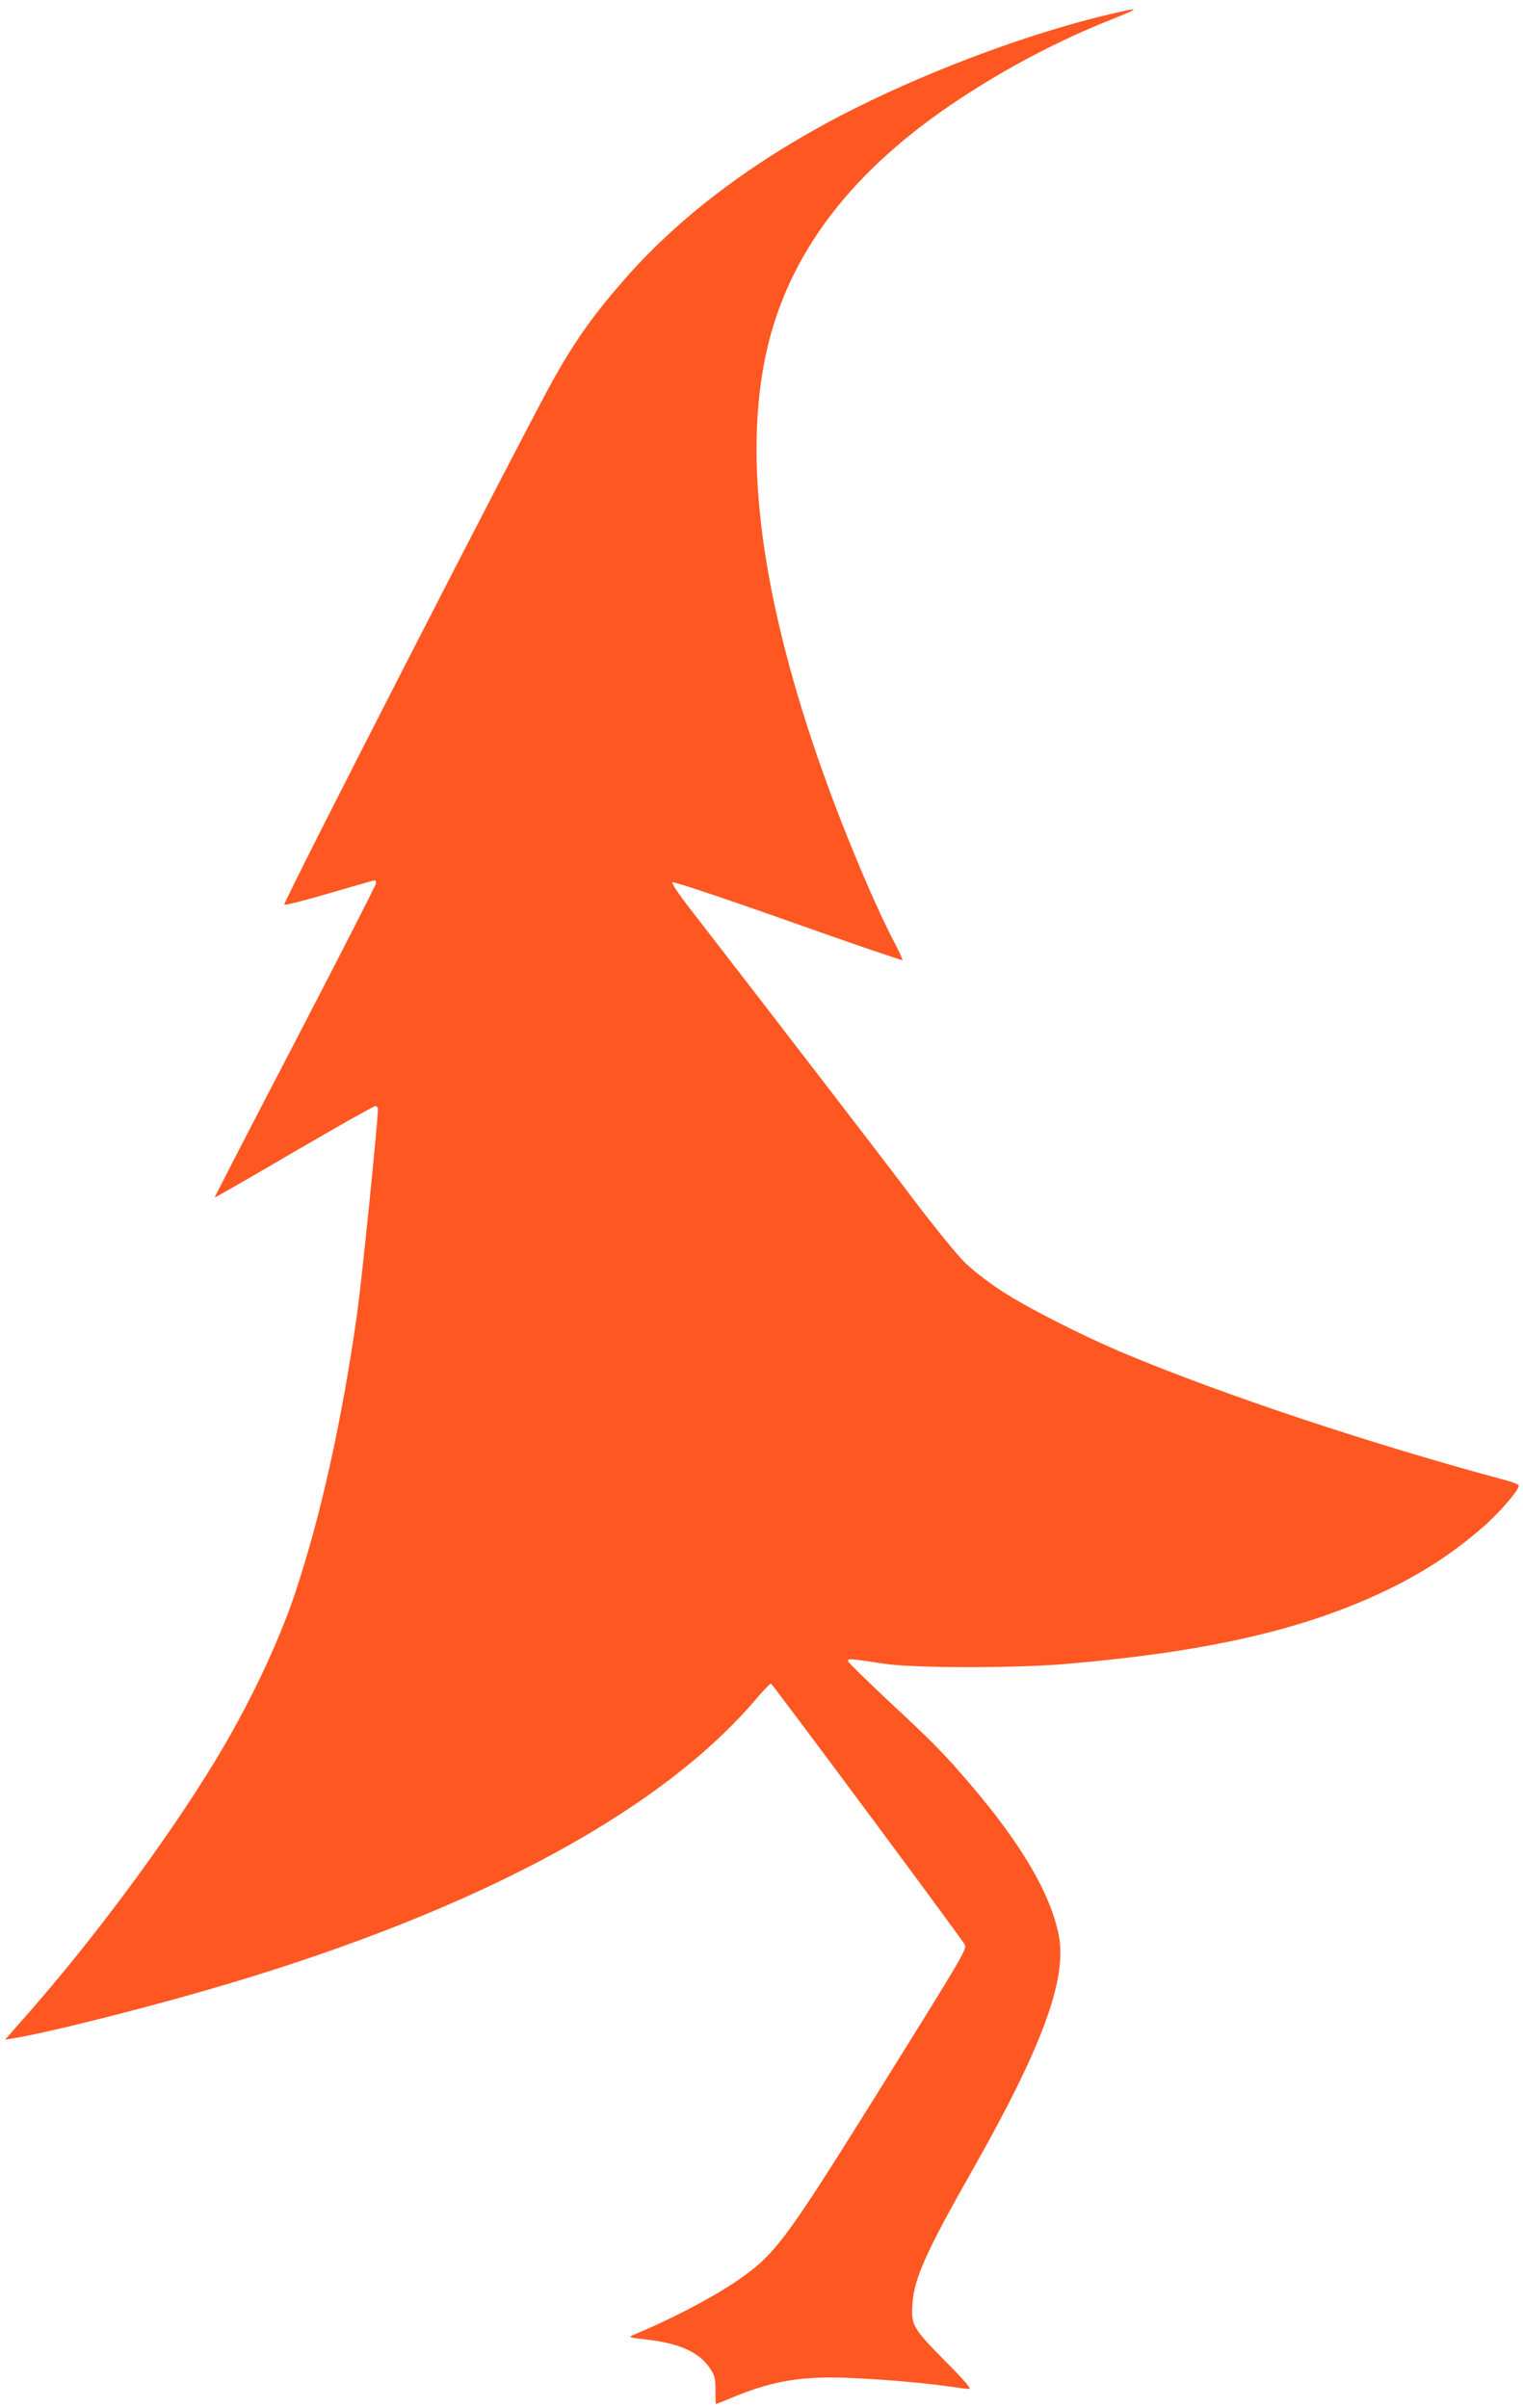
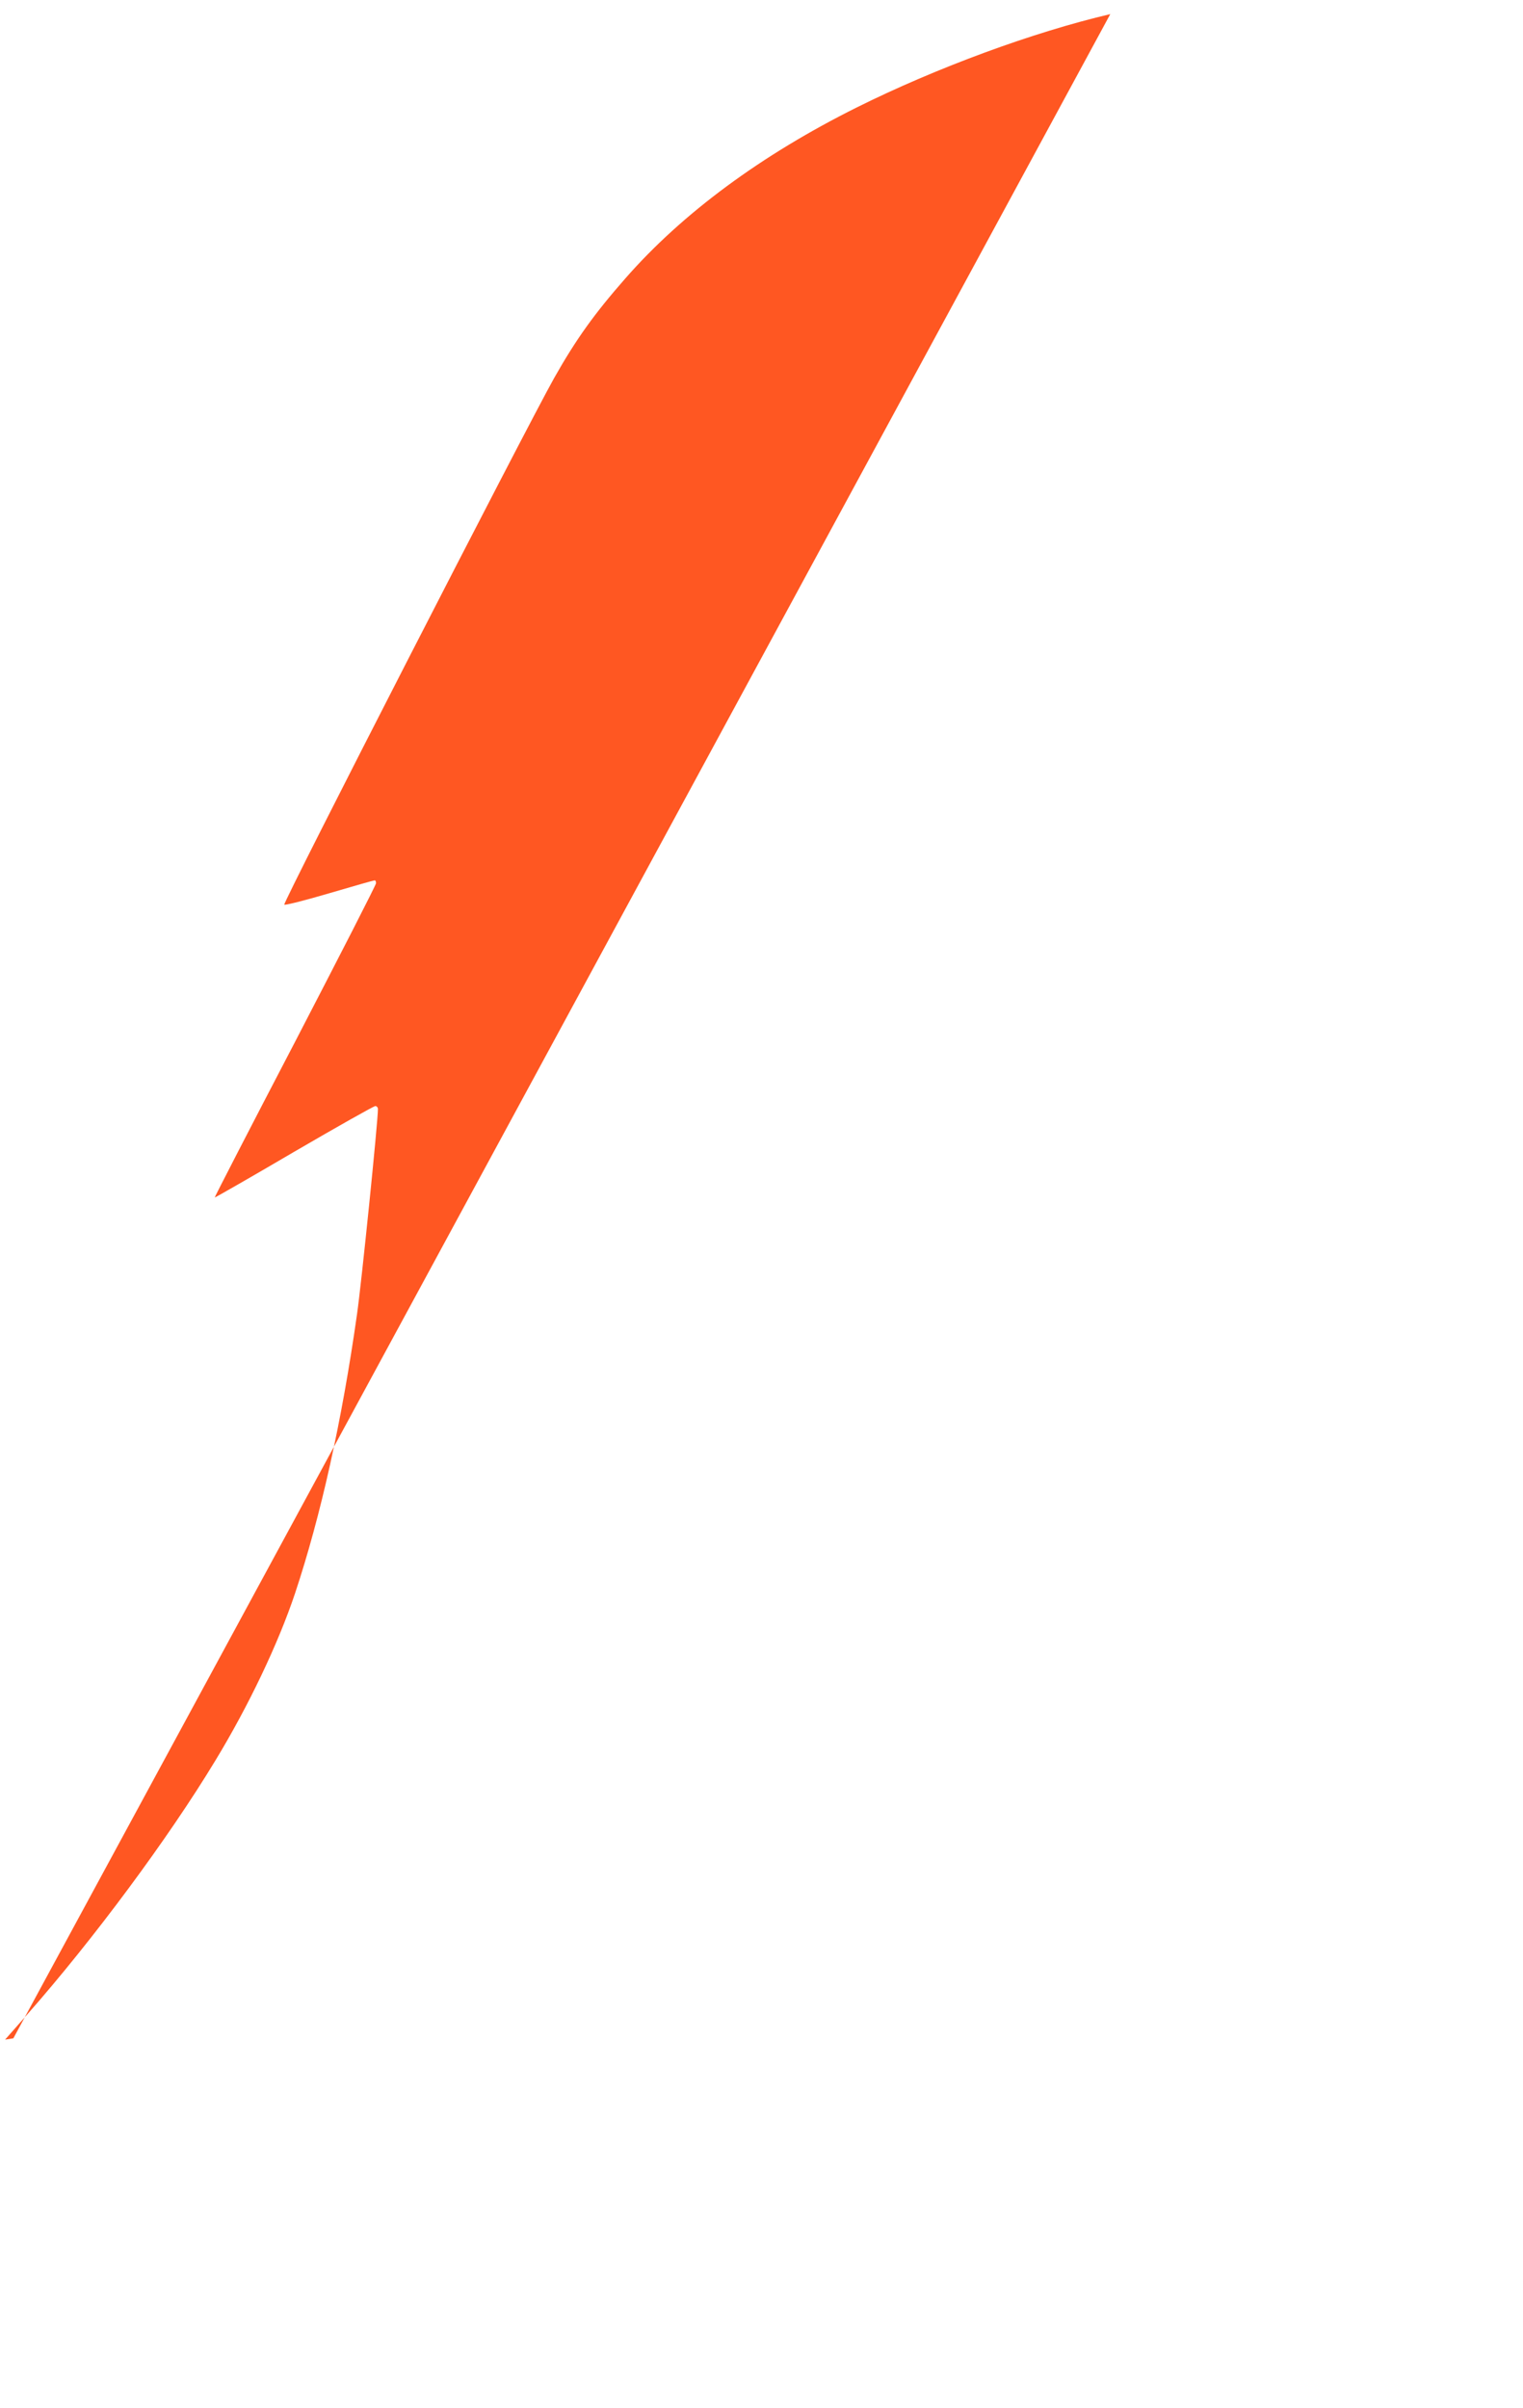
<svg xmlns="http://www.w3.org/2000/svg" version="1.0" width="810pt" height="1280pt" viewBox="0 0 810 1280" preserveAspectRatio="xMidYMid meet">
  <g transform="translate(0,1280) scale(0.1,-0.1)" fill="#ff5722" stroke="none">
-     <path d="M5905 12725 c-410 -96 -924 -285 -1348 -496 -508 -253 -928 -563 -1231 -909 -165 -188 -262 -323 -379 -530 -152 -271 -1441 -2783 -1435 -2799 2 -5 109 22 238 60 129 38 238 69 243 69 4 0 7 -7 7 -15 0 -9 -194 -387 -430 -842 -237 -454 -429 -827 -428 -829 2 -1 191 107 421 242 230 134 425 244 433 244 7 0 14 -7 14 -16 0 -67 -87 -921 -111 -1089 -81 -573 -193 -1074 -330 -1486 -89 -266 -247 -598 -424 -889 -250 -413 -647 -948 -1000 -1349 l-118 -134 44 7 c158 25 610 137 989 245 1406 401 2424 935 2951 1547 44 52 84 94 89 94 7 0 995 -1330 1030 -1386 15 -24 3 -44 -493 -839 -447 -715 -512 -803 -684 -927 -136 -98 -366 -220 -592 -314 -20 -9 -8 -12 75 -21 180 -21 283 -67 341 -155 24 -36 28 -51 28 -115 0 -40 1 -73 3 -73 2 0 40 15 85 34 191 79 332 107 527 107 146 0 452 -23 614 -46 56 -8 110 -15 121 -15 13 0 -27 47 -132 152 -170 173 -178 188 -170 302 9 134 72 274 318 708 373 657 505 1016 460 1250 -44 221 -198 484 -471 803 -134 157 -200 225 -430 438 -118 111 -217 207 -219 215 -3 17 2 16 194 -13 152 -23 693 -24 961 -1 731 62 1236 175 1659 369 216 99 391 210 560 357 88 76 199 204 192 223 -2 6 -34 19 -73 29 -712 191 -1495 452 -2024 673 -222 93 -527 248 -659 336 -69 45 -156 113 -195 153 -39 39 -157 184 -261 321 -155 206 -740 966 -1198 1558 -57 73 -96 132 -91 137 5 5 269 -83 614 -205 332 -118 607 -212 609 -209 3 2 -14 39 -36 82 -103 193 -266 578 -385 912 -327 918 -428 1667 -302 2239 117 525 455 968 1028 1345 254 168 528 311 796 418 171 68 171 72 5 33z" />
+     <path d="M5905 12725 c-410 -96 -924 -285 -1348 -496 -508 -253 -928 -563 -1231 -909 -165 -188 -262 -323 -379 -530 -152 -271 -1441 -2783 -1435 -2799 2 -5 109 22 238 60 129 38 238 69 243 69 4 0 7 -7 7 -15 0 -9 -194 -387 -430 -842 -237 -454 -429 -827 -428 -829 2 -1 191 107 421 242 230 134 425 244 433 244 7 0 14 -7 14 -16 0 -67 -87 -921 -111 -1089 -81 -573 -193 -1074 -330 -1486 -89 -266 -247 -598 -424 -889 -250 -413 -647 -948 -1000 -1349 l-118 -134 44 7 z" />
  </g>
</svg>